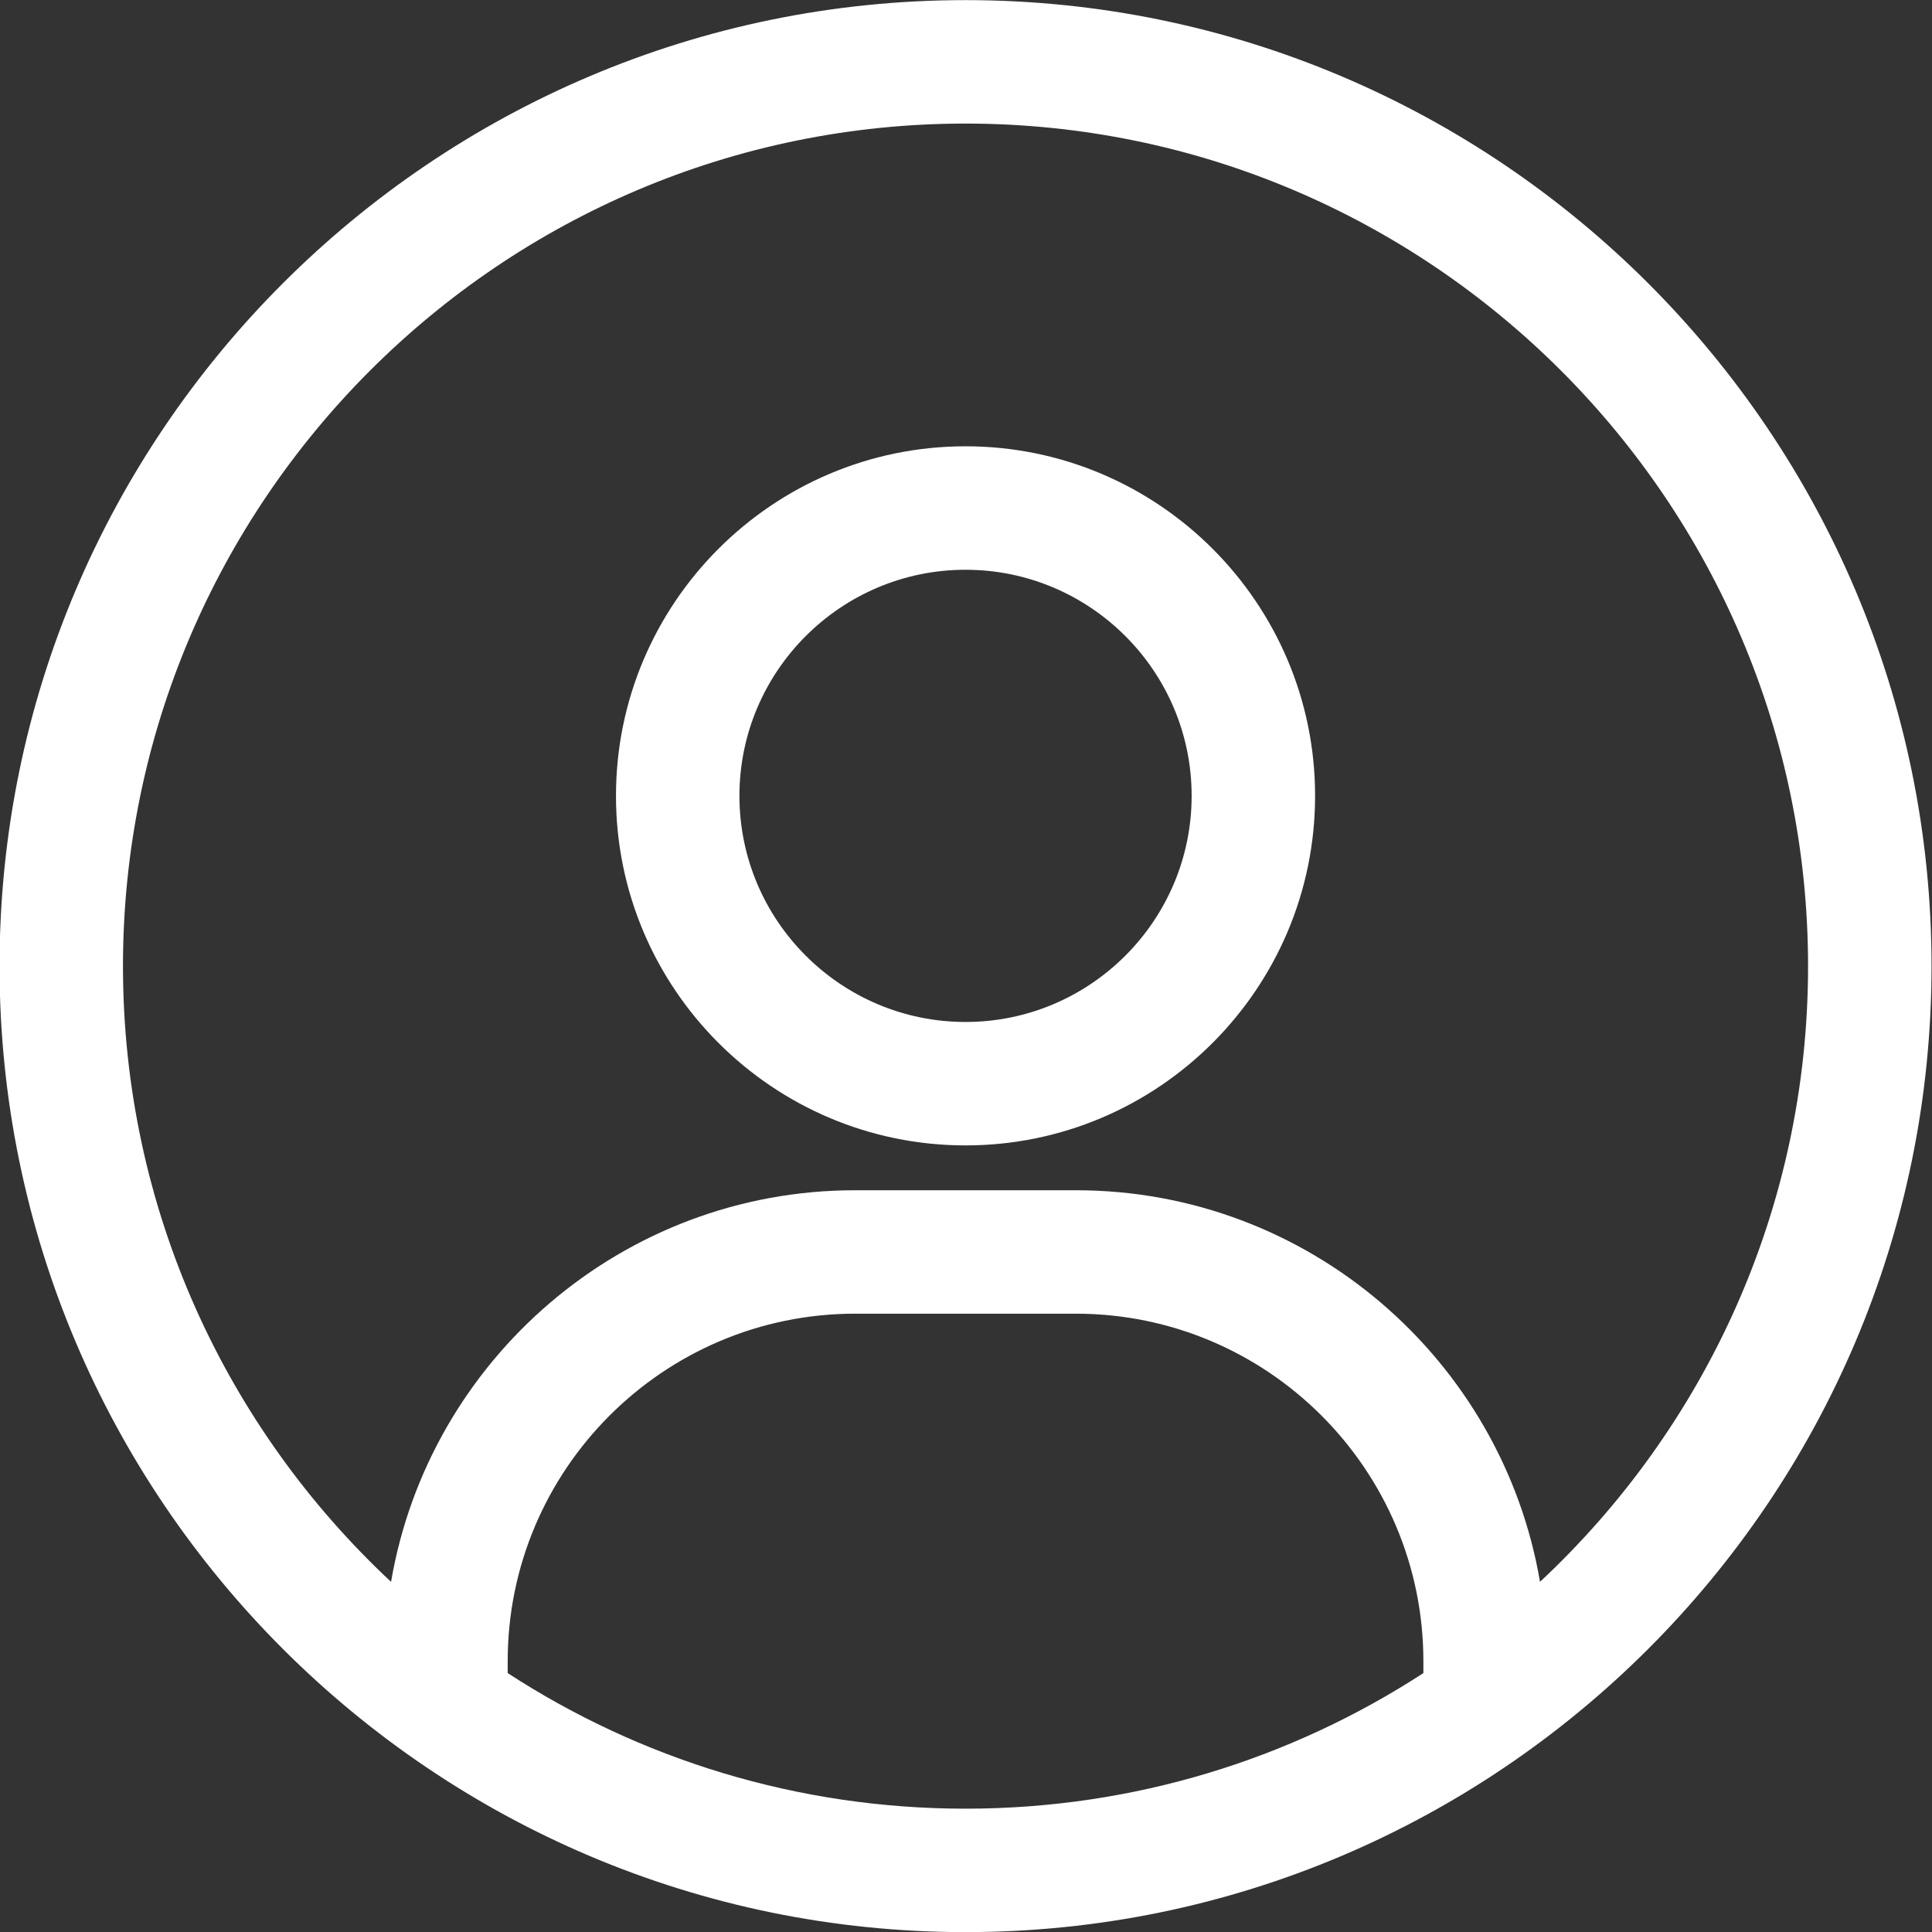
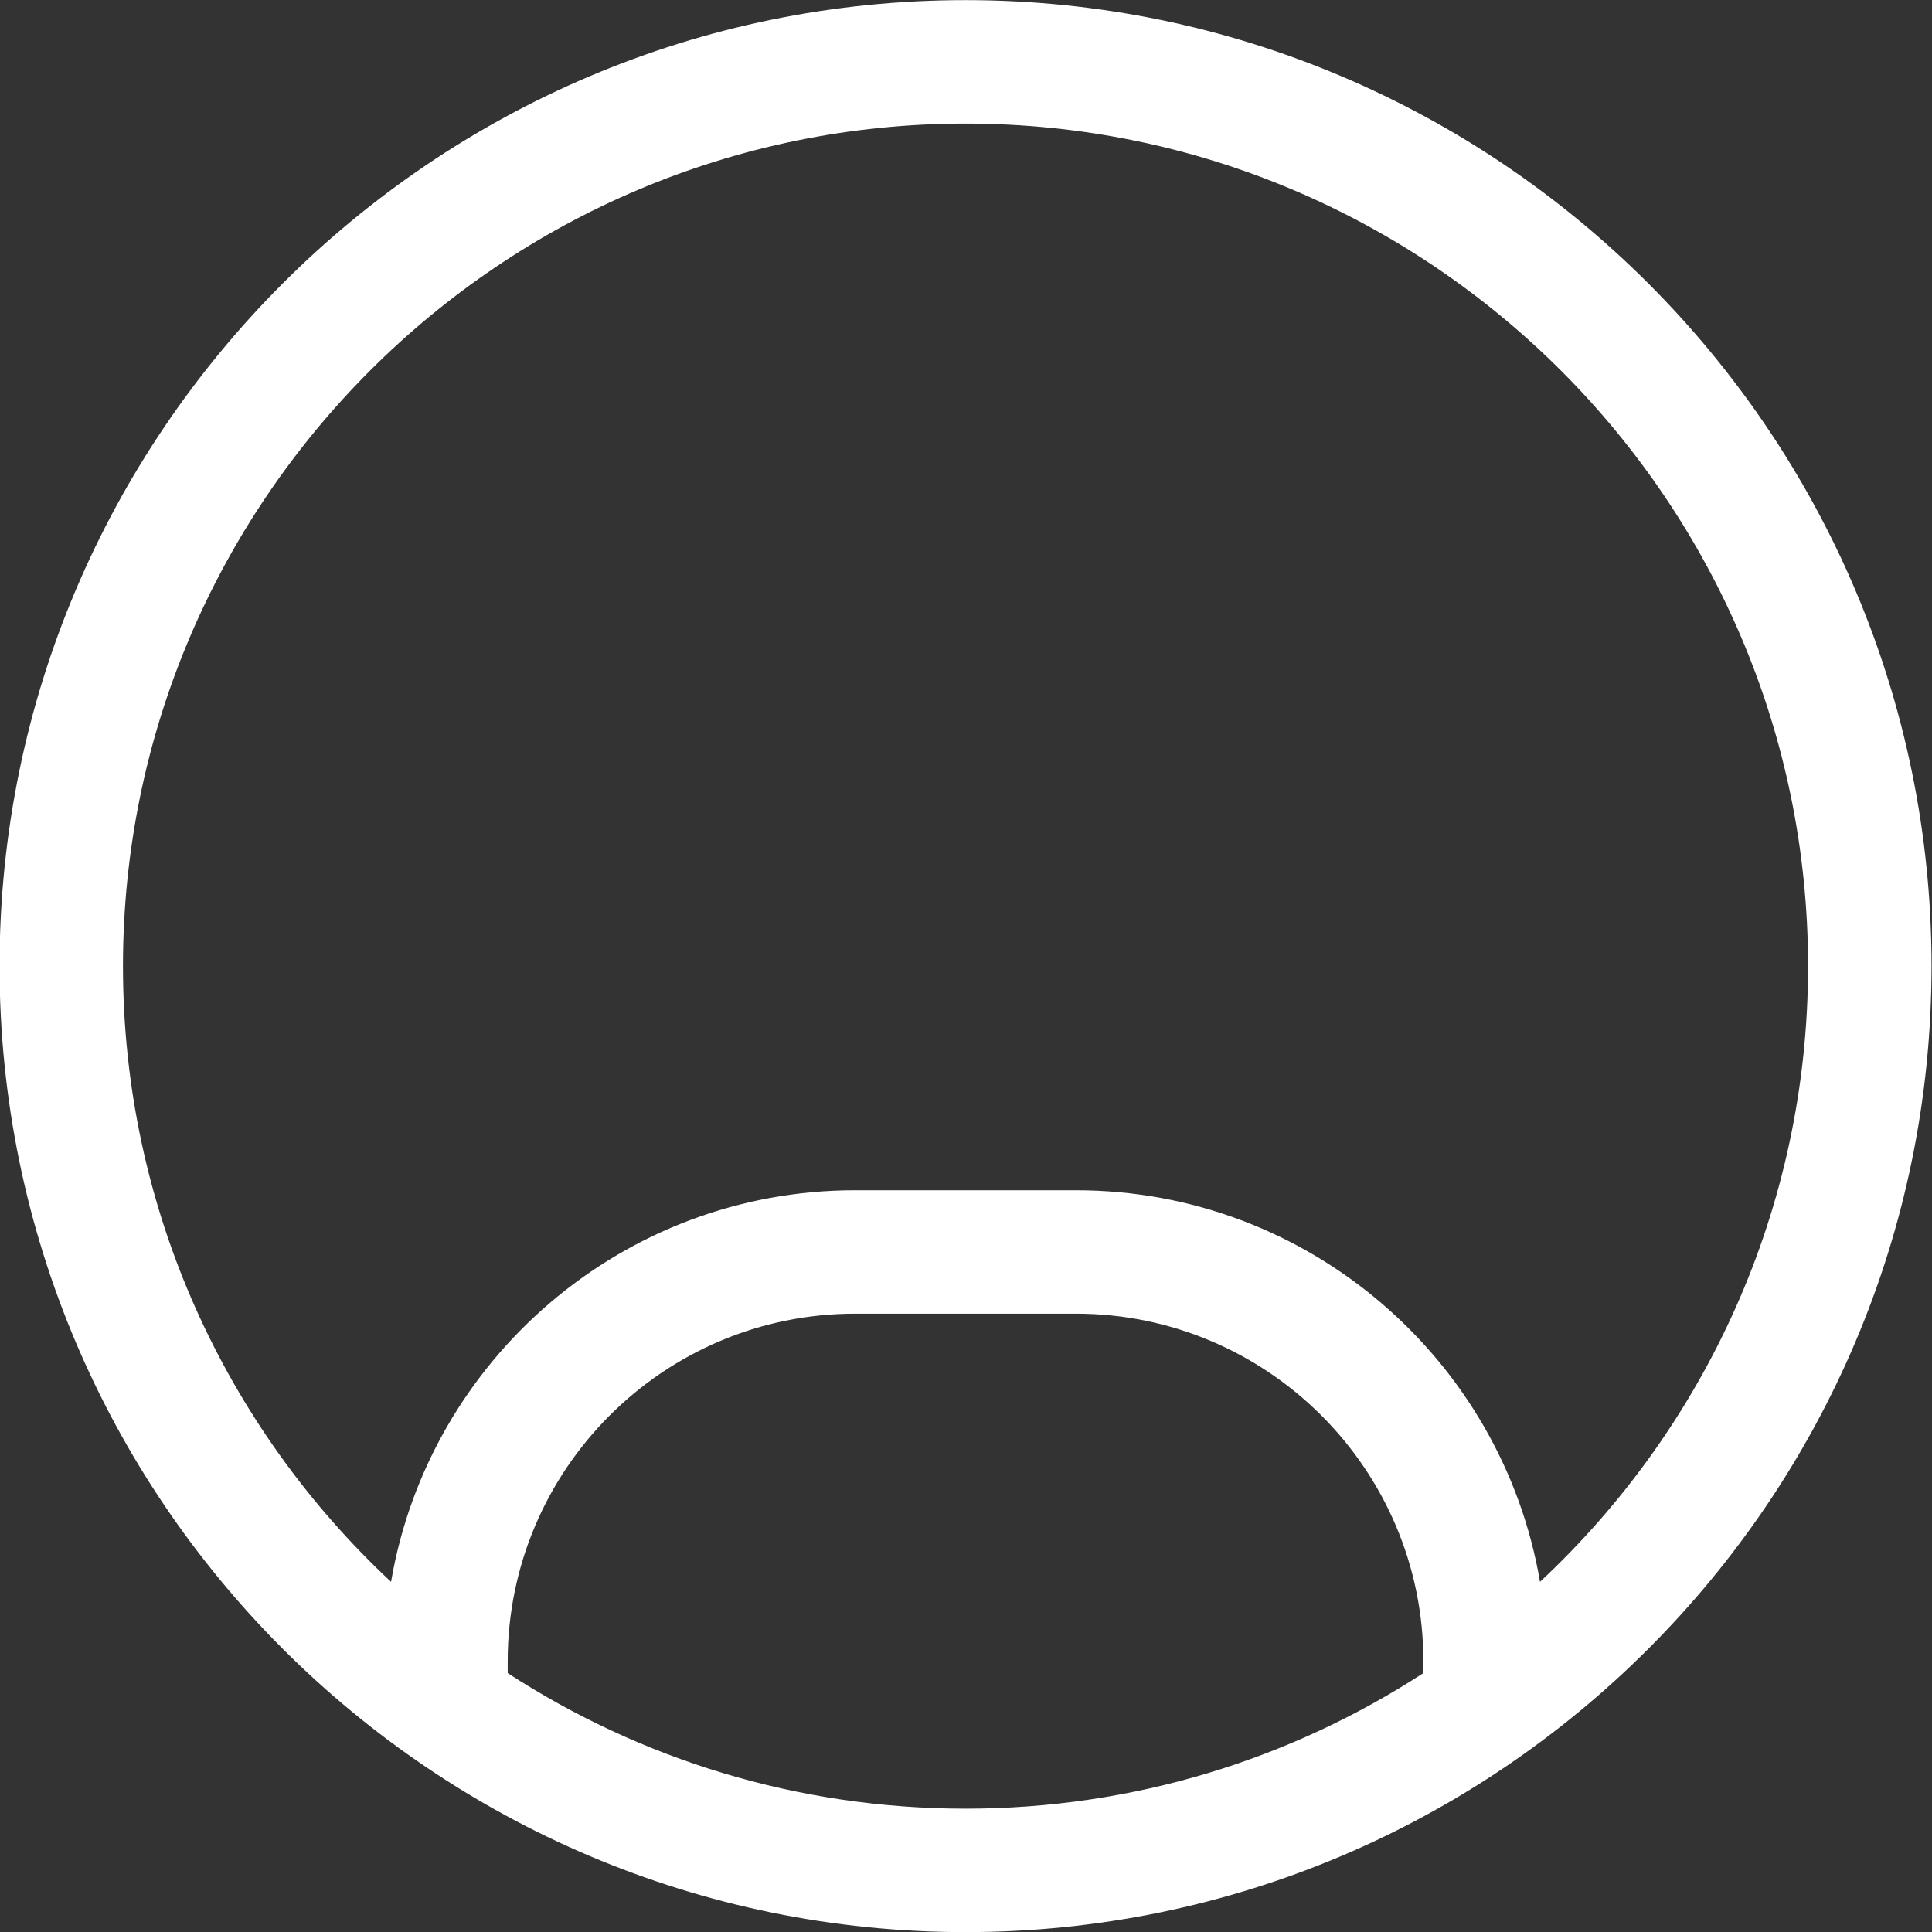
<svg xmlns="http://www.w3.org/2000/svg" id="Camada_1" version="1.1" viewBox="0 0 1000 1000">
  <rect x="0" y="0" width="1000" height="1000" fill="#333333" stroke="none" />
  <defs>
    <style>
      .st0 {
        fill: #fff;
      }
    </style>
  </defs>
  <path class="st0" d="M499.76.06C224.06.06-.24,224.36-.24,500.06s224.3,500,500,500,500-224.3,500-500S775.46.06,499.76.06ZM262.78,865.98v-6.16c0-99.18,80.68-179.86,179.86-179.86h114.24c99.18,0,179.86,80.68,179.86,179.86v6.17c-68.27,44.37-149.66,70.18-236.98,70.18s-168.71-25.81-236.98-70.18ZM797.11,818.76c-19.59-114.91-119.82-202.69-240.23-202.69h-114.24c-120.41,0-220.64,87.78-240.23,202.69-85.32-79.65-138.76-193.04-138.76-318.7,0-240.47,195.64-436.1,436.1-436.1s436.1,195.63,436.1,436.1c0,125.65-53.44,239.04-138.76,318.7Z" />
-   <path class="st0" d="M499.76,231c-99.76,0-180.93,81.16-180.93,180.93s81.16,180.93,180.93,180.93,180.93-81.16,180.93-180.93-81.16-180.93-180.93-180.93ZM499.76,528.97c-64.53,0-117.03-52.5-117.03-117.03s52.5-117.03,117.03-117.03,117.03,52.5,117.03,117.03-52.5,117.03-117.03,117.03Z" />
</svg>